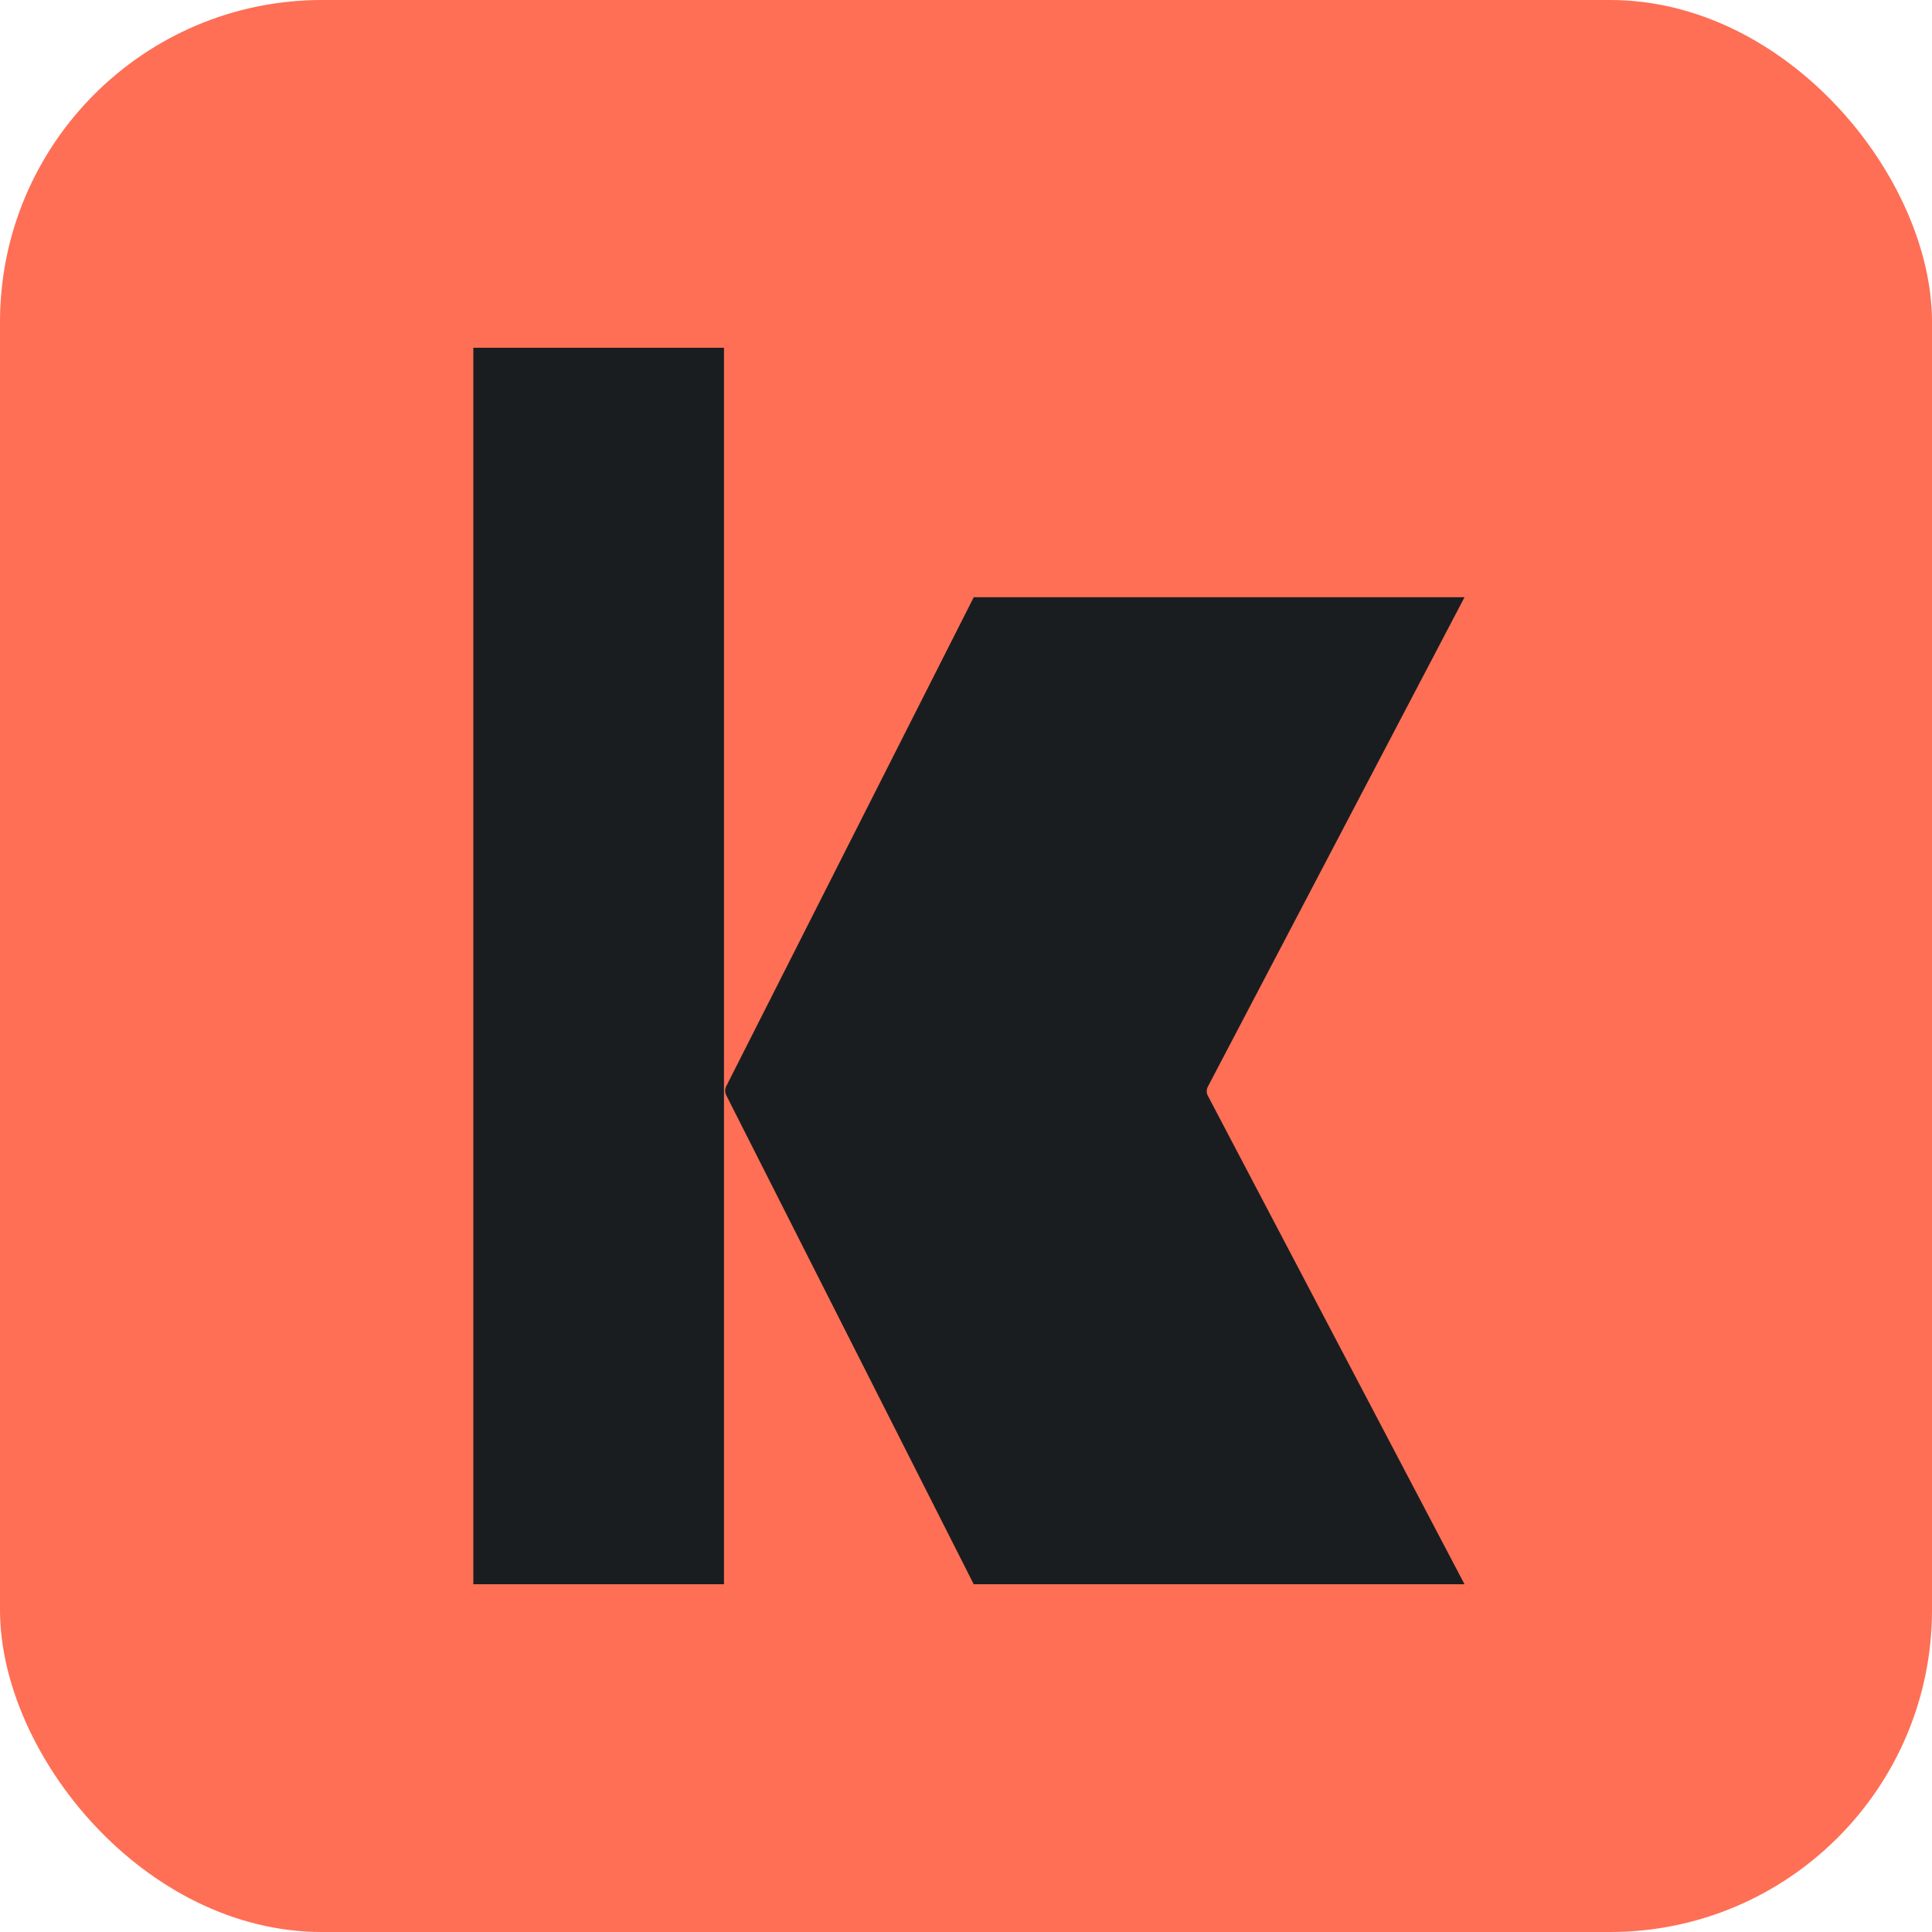
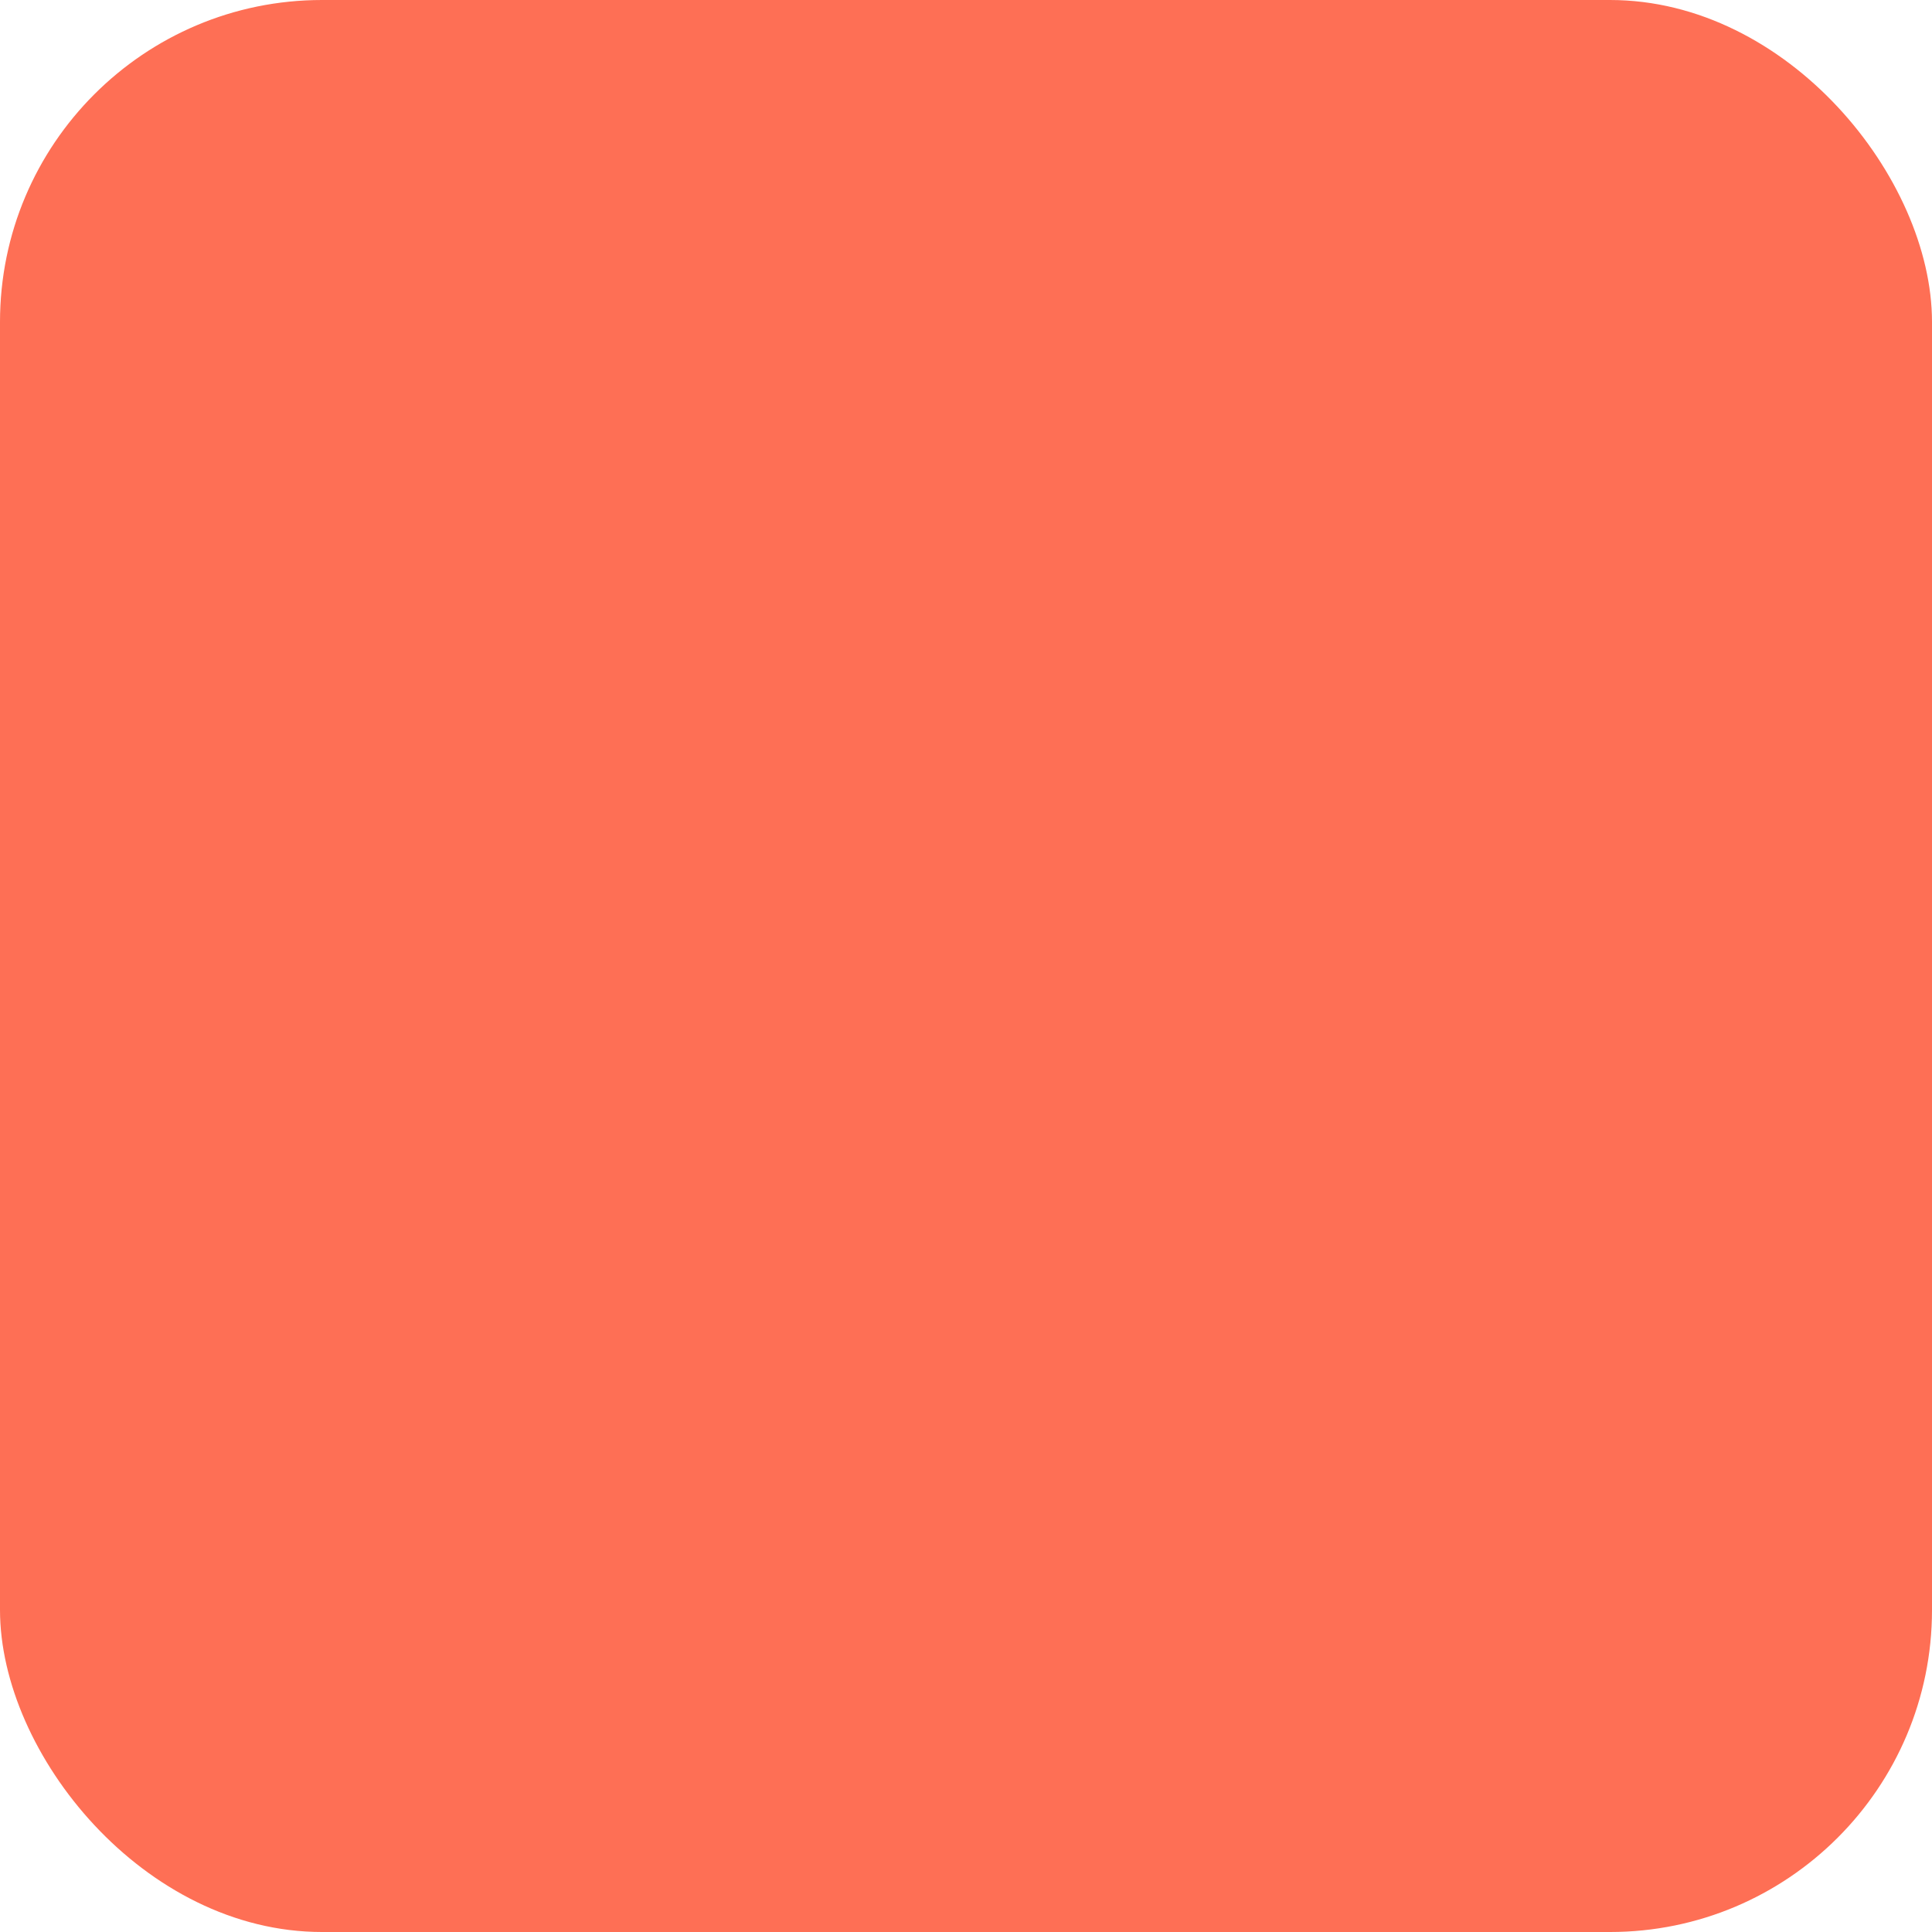
<svg xmlns="http://www.w3.org/2000/svg" width="30" height="30" viewBox="0 0 30 30" fill="none">
  <rect width="30" height="30" rx="5" fill="#FE6F55" />
-   <path fill-rule="evenodd" clip-rule="evenodd" d="M11.242 5.4H7.35V24.6H11.242V5.4ZM22.741 9.274H15.12L11.276 16.869C11.255 16.912 11.255 16.962 11.276 17.005L15.12 24.6H22.741L18.755 17.014C18.732 16.971 18.732 16.918 18.755 16.875L22.741 9.274Z" fill="#1A1D20" />
</svg>